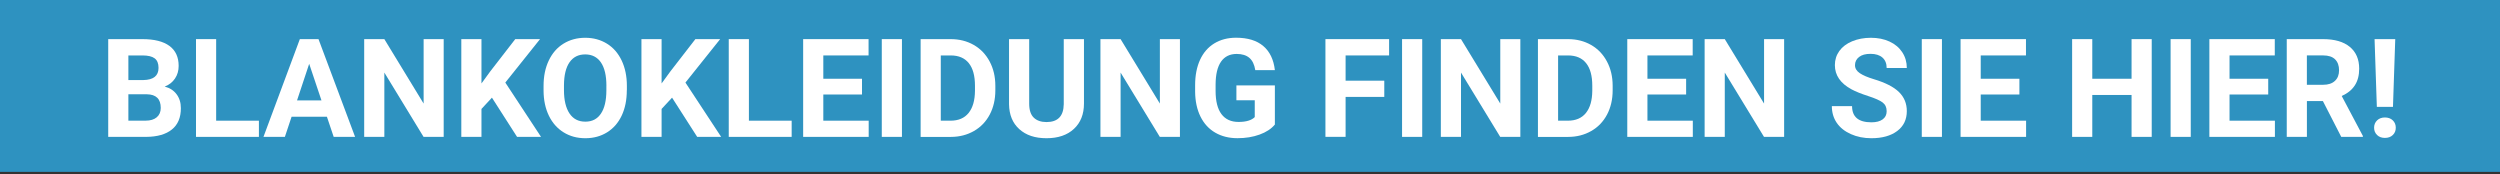
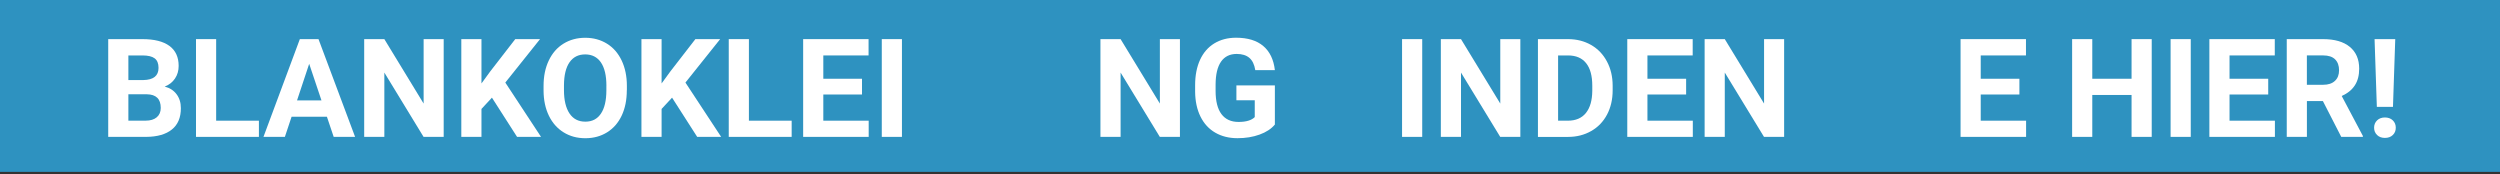
<svg xmlns="http://www.w3.org/2000/svg" id="Blaue_Stoerer" width="800" height="55.72" viewBox="0 0 800 55.72">
  <rect x="0" y="0" width="800" height="55.72" fill="#333333" stroke="none" />
  <defs>
    <style>.cls-1{fill:#2e92c0;}.cls-2{fill:#fff;}</style>
  </defs>
  <rect id="HG" class="cls-1" x="0" y="0" width="800" height="55" />
  <g>
    <path class="cls-2" d="M34.63,43.8V12.52h10.96c3.8,0,6.67,.73,8.64,2.18,1.96,1.45,2.94,3.58,2.94,6.39,0,1.53-.39,2.88-1.18,4.05-.79,1.17-1.88,2.02-3.29,2.57,1.6,.4,2.87,1.21,3.79,2.43,.92,1.22,1.39,2.71,1.39,4.47,0,3.01-.96,5.29-2.88,6.83-1.92,1.55-4.66,2.33-8.21,2.36h-12.16Zm6.45-18.18h4.77c3.25-.06,4.88-1.35,4.88-3.89,0-1.42-.41-2.44-1.24-3.06-.82-.62-2.12-.93-3.9-.93h-4.51v7.88Zm0,4.55v8.44h5.52c1.52,0,2.7-.36,3.56-1.08,.85-.72,1.28-1.72,1.28-3,0-2.86-1.48-4.32-4.45-4.36h-5.91Z" />
    <path class="cls-2" d="M69.16,38.62h13.69v5.18h-20.13V12.52h6.45v26.1Z" />
    <path class="cls-2" d="M104.61,37.35h-11.3l-2.15,6.45h-6.85l11.64-31.28h5.97l11.71,31.28h-6.85l-2.17-6.45Zm-9.56-5.22h7.82l-3.93-11.71-3.89,11.71Z" />
    <path class="cls-2" d="M141.99,43.8h-6.45l-12.55-20.58v20.58h-6.45V12.52h6.45l12.57,20.62V12.52h6.42v31.28Z" />
    <path class="cls-2" d="M157.42,31.25l-3.35,3.61v8.94h-6.45V12.52h6.45v14.18l2.84-3.89,7.97-10.29h7.93l-11.11,13.9,11.43,17.38h-7.67l-8.04-12.55Z" />
    <path class="cls-2" d="M200.58,28.87c0,3.08-.54,5.78-1.63,8.1-1.09,2.32-2.65,4.11-4.67,5.37-2.03,1.26-4.35,1.89-6.97,1.89s-4.91-.62-6.94-1.87c-2.03-1.25-3.61-3.03-4.73-5.34s-1.68-4.97-1.7-7.98v-1.55c0-3.08,.55-5.79,1.67-8.13,1.11-2.34,2.68-4.14,4.71-5.39,2.03-1.25,4.34-1.88,6.95-1.88s4.92,.63,6.95,1.88c2.03,1.25,3.59,3.05,4.71,5.39,1.11,2.34,1.67,5.05,1.67,8.11v1.4Zm-6.53-1.42c0-3.28-.59-5.77-1.76-7.48-1.17-1.7-2.85-2.56-5.03-2.56s-3.83,.84-5.01,2.52c-1.17,1.68-1.77,4.15-1.78,7.4v1.53c0,3.19,.59,5.67,1.76,7.43,1.17,1.76,2.86,2.64,5.07,2.64s3.82-.85,4.98-2.55,1.75-4.17,1.76-7.42v-1.53Z" />
    <path class="cls-2" d="M215.06,31.25l-3.35,3.61v8.94h-6.45V12.52h6.45v14.18l2.84-3.89,7.97-10.29h7.93l-11.11,13.9,11.43,17.38h-7.67l-8.04-12.55Z" />
    <path class="cls-2" d="M239.64,38.62h13.69v5.18h-20.13V12.52h6.45v26.1Z" />
    <path class="cls-2" d="M275.84,30.24h-12.38v8.38h14.52v5.18h-20.97V12.52h20.93v5.22h-14.48v7.46h12.38v5.05Z" />
    <path class="cls-2" d="M288.62,43.8h-6.45V12.52h6.45v31.28Z" />
-     <path class="cls-2" d="M294.6,43.8V12.52h9.62c2.75,0,5.21,.62,7.38,1.86,2.17,1.24,3.86,3,5.08,5.29,1.22,2.28,1.83,4.88,1.83,7.79v1.44c0,2.91-.6,5.49-1.79,7.76-1.2,2.26-2.88,4.02-5.06,5.26-2.18,1.25-4.63,1.88-7.37,1.89h-9.69Zm6.45-26.06v20.88h3.12c2.52,0,4.45-.82,5.78-2.47,1.33-1.65,2.01-4,2.04-7.07v-1.65c0-3.18-.66-5.59-1.98-7.23-1.32-1.64-3.24-2.46-5.78-2.46h-3.18Z" />
-     <path class="cls-2" d="M346.87,12.52v20.6c0,3.42-1.07,6.13-3.21,8.12-2.14,1.99-5.07,2.99-8.78,2.99s-6.55-.97-8.7-2.9-3.24-4.59-3.29-7.97V12.52h6.45v20.65c0,2.05,.49,3.54,1.47,4.48,.98,.94,2.34,1.41,4.07,1.41,3.62,0,5.46-1.9,5.52-5.71V12.52h6.47Z" />
    <path class="cls-2" d="M377.59,43.8h-6.45l-12.55-20.58v20.58h-6.45V12.52h6.45l12.57,20.62V12.52h6.42v31.28Z" />
    <path class="cls-2" d="M407.97,39.84c-1.16,1.39-2.8,2.47-4.92,3.23-2.12,.77-4.47,1.15-7.05,1.15-2.71,0-5.08-.59-7.12-1.77s-3.62-2.9-4.73-5.15c-1.11-2.25-1.68-4.89-1.71-7.93v-2.13c0-3.12,.53-5.83,1.58-8.11,1.05-2.28,2.57-4.03,4.55-5.24,1.98-1.21,4.31-1.82,6.97-1.82,3.71,0,6.61,.88,8.7,2.65,2.09,1.77,3.33,4.34,3.72,7.72h-6.27c-.29-1.79-.92-3.1-1.9-3.93-.98-.83-2.33-1.25-4.05-1.25-2.19,0-3.86,.82-5.01,2.47-1.15,1.65-1.73,4.1-1.74,7.35v2c0,3.28,.62,5.76,1.87,7.43s3.07,2.51,5.48,2.51,4.15-.52,5.18-1.55v-5.39h-5.87v-4.75h12.31v12.48Z" />
-     <path class="cls-2" d="M442.97,31.01h-12.38v12.78h-6.45V12.52h20.37v5.22h-13.92v8.08h12.38v5.2Z" />
    <path class="cls-2" d="M455.11,43.8h-6.45V12.52h6.45v31.28Z" />
    <path class="cls-2" d="M486.52,43.8h-6.45l-12.55-20.58v20.58h-6.45V12.52h6.45l12.57,20.62V12.52h6.42v31.28Z" />
    <path class="cls-2" d="M492.14,43.8V12.52h9.62c2.75,0,5.21,.62,7.38,1.86,2.17,1.24,3.86,3,5.08,5.29,1.22,2.28,1.83,4.88,1.83,7.79v1.44c0,2.91-.6,5.49-1.79,7.76-1.2,2.26-2.88,4.02-5.06,5.26-2.18,1.25-4.63,1.88-7.37,1.89h-9.69Zm6.45-26.06v20.88h3.12c2.52,0,4.45-.82,5.78-2.47,1.33-1.65,2.01-4,2.04-7.07v-1.65c0-3.18-.66-5.59-1.98-7.23-1.32-1.64-3.24-2.46-5.78-2.46h-3.18Z" />
    <path class="cls-2" d="M539.56,30.24h-12.38v8.38h14.52v5.18h-20.97V12.52h20.93v5.22h-14.48v7.46h12.38v5.05Z" />
    <path class="cls-2" d="M570.93,43.8h-6.45l-12.55-20.58v20.58h-6.45V12.52h6.45l12.57,20.62V12.52h6.42v31.28Z" />
-     <path class="cls-2" d="M603.73,35.59c0-1.22-.43-2.15-1.29-2.8s-2.41-1.34-4.64-2.06-4-1.44-5.31-2.14c-3.55-1.92-5.33-4.5-5.33-7.76,0-1.69,.48-3.2,1.43-4.52,.95-1.32,2.32-2.36,4.1-3.1,1.78-.74,3.78-1.12,6-1.12s4.22,.4,5.97,1.21c1.75,.81,3.1,1.95,4.07,3.43,.97,1.48,1.45,3.15,1.45,5.03h-6.45c0-1.43-.45-2.55-1.35-3.34s-2.17-1.19-3.8-1.19-2.8,.33-3.67,1c-.87,.67-1.31,1.54-1.31,2.63,0,1.02,.51,1.87,1.54,2.56,1.02,.69,2.53,1.33,4.52,1.93,3.67,1.1,6.34,2.47,8.01,4.1s2.51,3.67,2.51,6.1c0,2.71-1.02,4.83-3.07,6.37-2.05,1.54-4.81,2.31-8.27,2.31-2.41,0-4.6-.44-6.57-1.32s-3.48-2.09-4.52-3.62c-1.04-1.53-1.56-3.31-1.56-5.33h6.47c0,3.45,2.06,5.18,6.19,5.18,1.53,0,2.73-.31,3.59-.93s1.29-1.49,1.29-2.61Z" />
-     <path class="cls-2" d="M621.42,43.8h-6.45V12.52h6.45v31.28Z" />
    <path class="cls-2" d="M646.21,30.24h-12.38v8.38h14.52v5.18h-20.97V12.52h20.93v5.22h-14.48v7.46h12.38v5.05Z" />
    <path class="cls-2" d="M688.55,43.8h-6.45v-13.41h-12.57v13.41h-6.45V12.52h6.45v12.68h12.57V12.52h6.45v31.28Z" />
    <path class="cls-2" d="M701.04,43.8h-6.45V12.52h6.45v31.28Z" />
    <path class="cls-2" d="M725.83,30.24h-12.38v8.38h14.52v5.18h-20.97V12.52h20.93v5.22h-14.48v7.46h12.38v5.05Z" />
    <path class="cls-2" d="M743.34,32.35h-5.13v11.45h-6.45V12.52h11.62c3.7,0,6.54,.82,8.55,2.47,2,1.65,3.01,3.97,3.01,6.98,0,2.13-.46,3.91-1.39,5.34s-2.32,2.56-4.2,3.41l6.77,12.78v.3h-6.92l-5.87-11.45Zm-5.13-5.22h5.2c1.62,0,2.87-.41,3.76-1.24,.89-.82,1.33-1.96,1.33-3.41s-.42-2.64-1.26-3.48c-.84-.84-2.12-1.27-3.86-1.27h-5.18v9.39Z" />
    <path class="cls-2" d="M763.17,37.59c1.04,0,1.89,.31,2.52,.92,.64,.62,.96,1.4,.96,2.36s-.32,1.73-.96,2.34c-.64,.62-1.48,.92-2.52,.92s-1.87-.31-2.5-.92c-.64-.62-.96-1.4-.96-2.34s.32-1.73,.96-2.35c.64-.62,1.47-.93,2.5-.93Zm2.58-3.39h-5.16l-.73-21.68h6.62l-.73,21.68Z" />
  </g>
</svg>